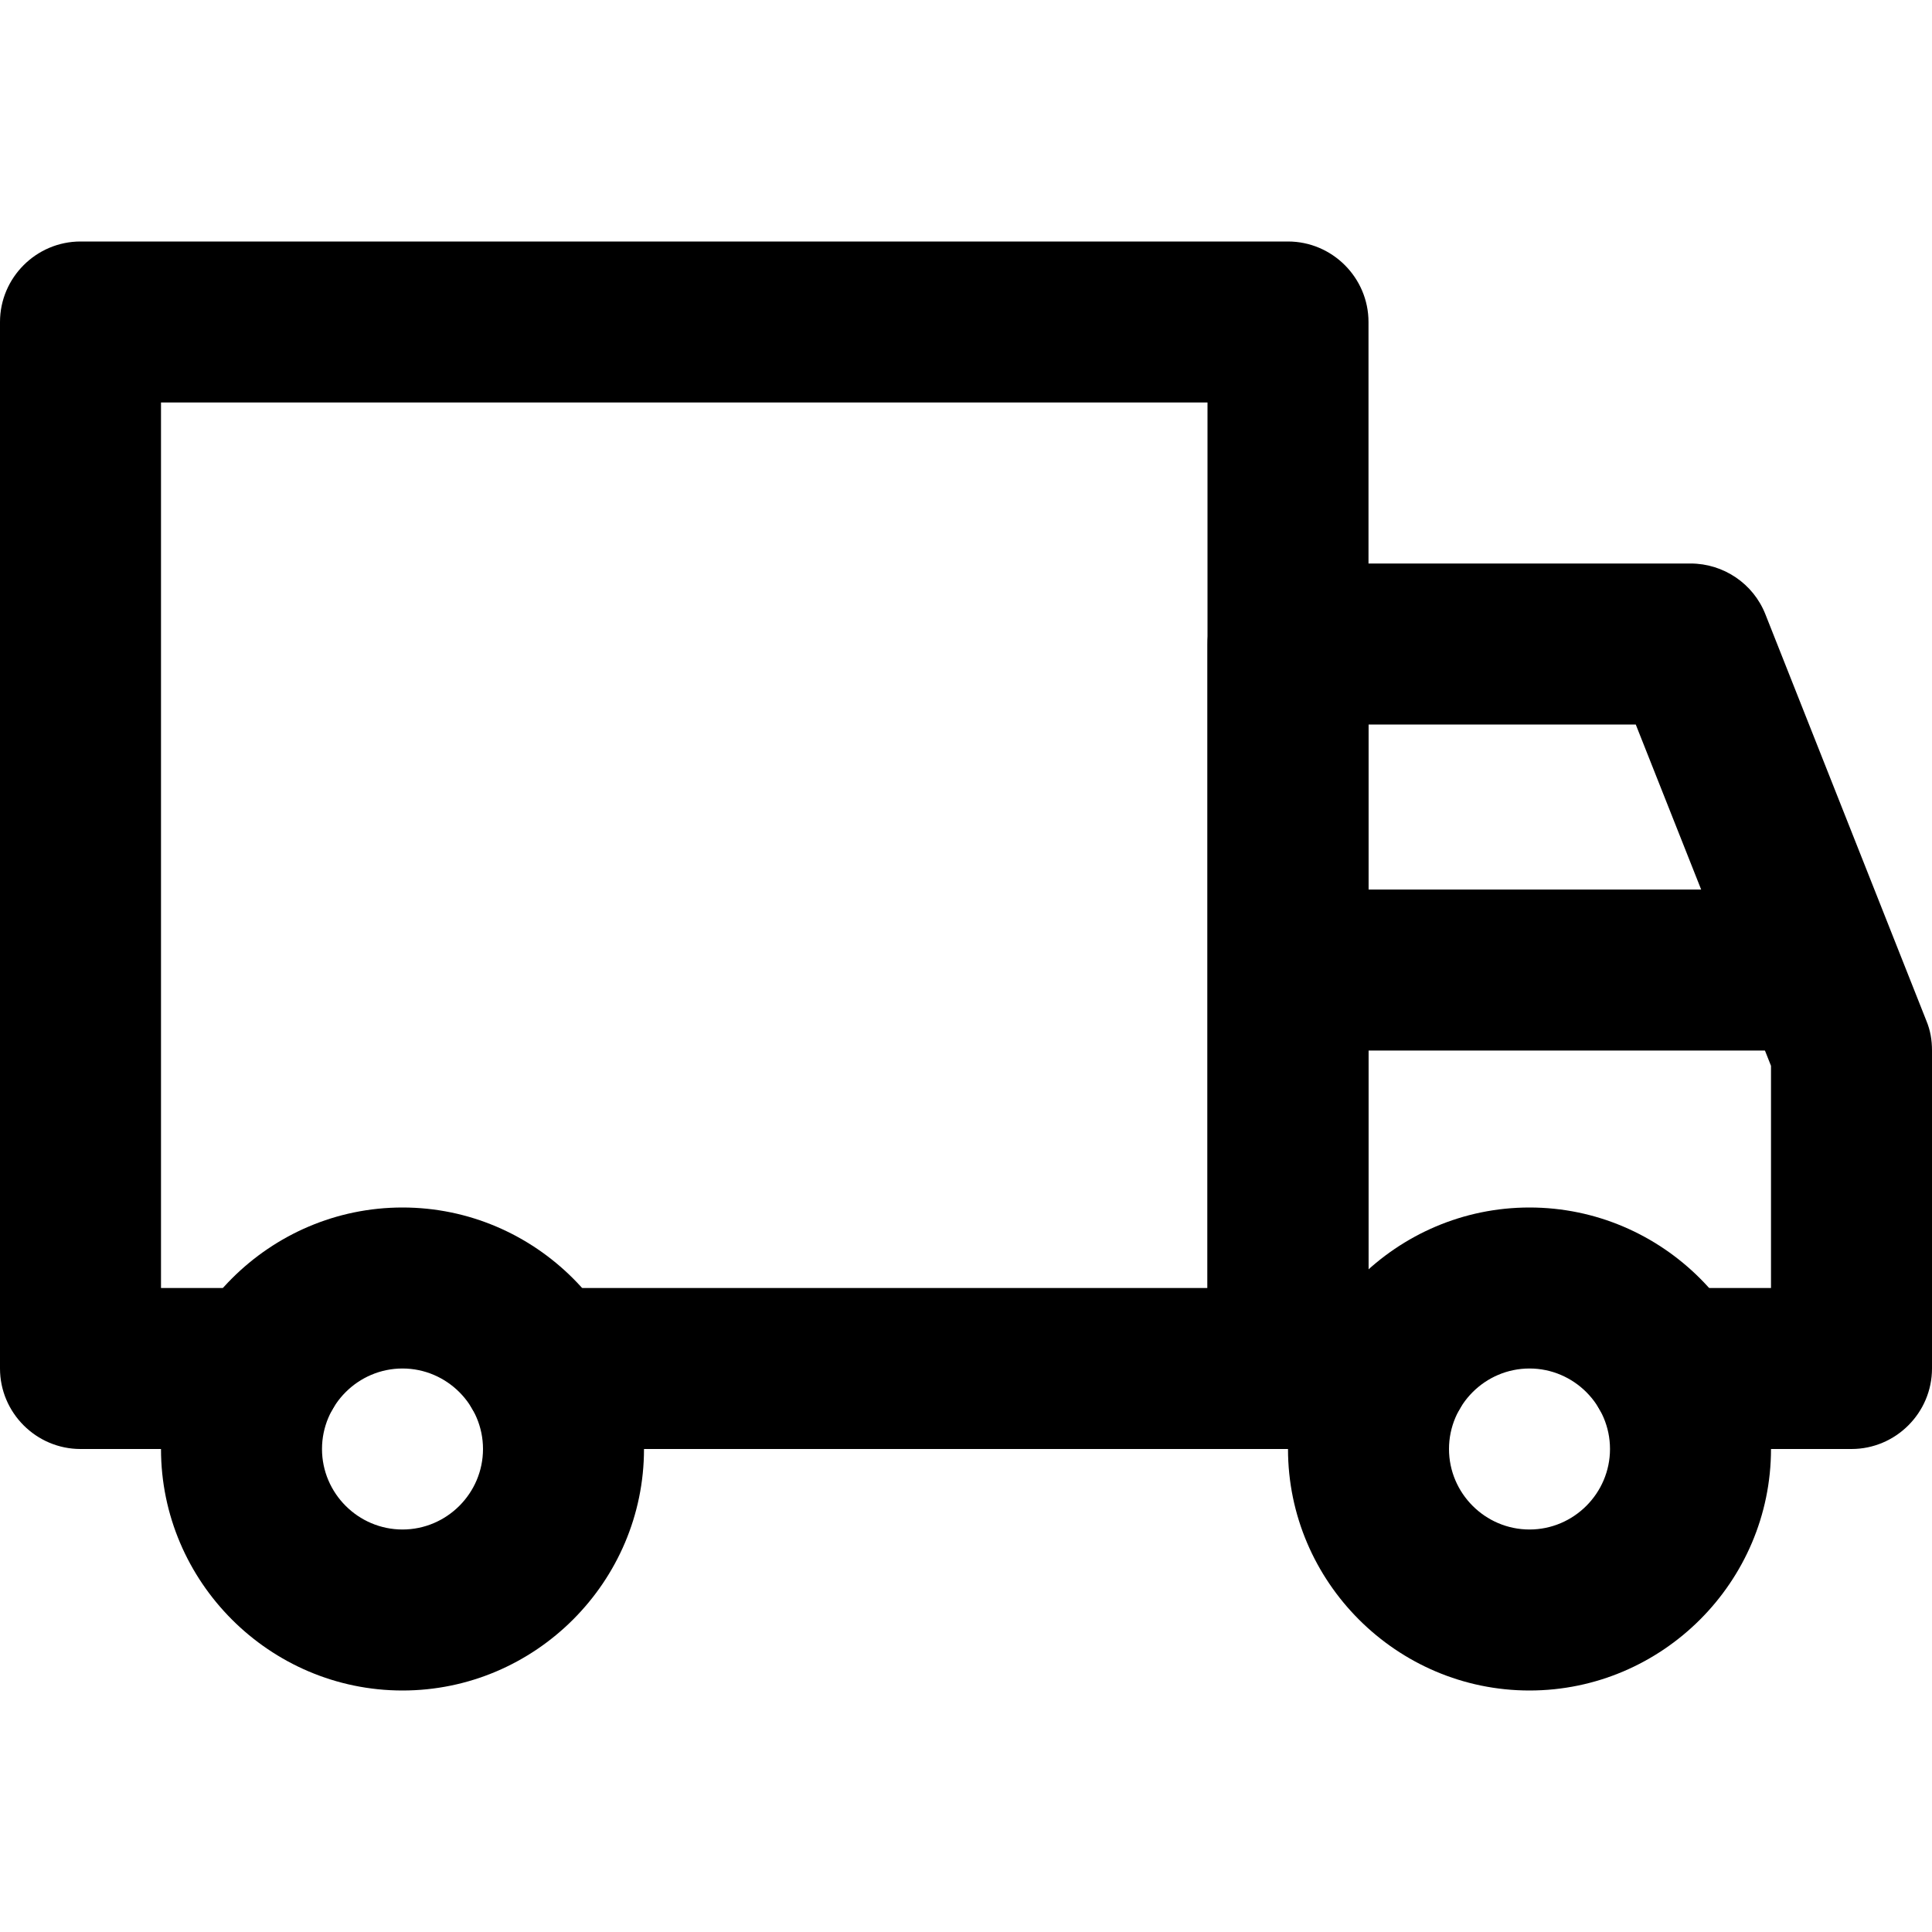
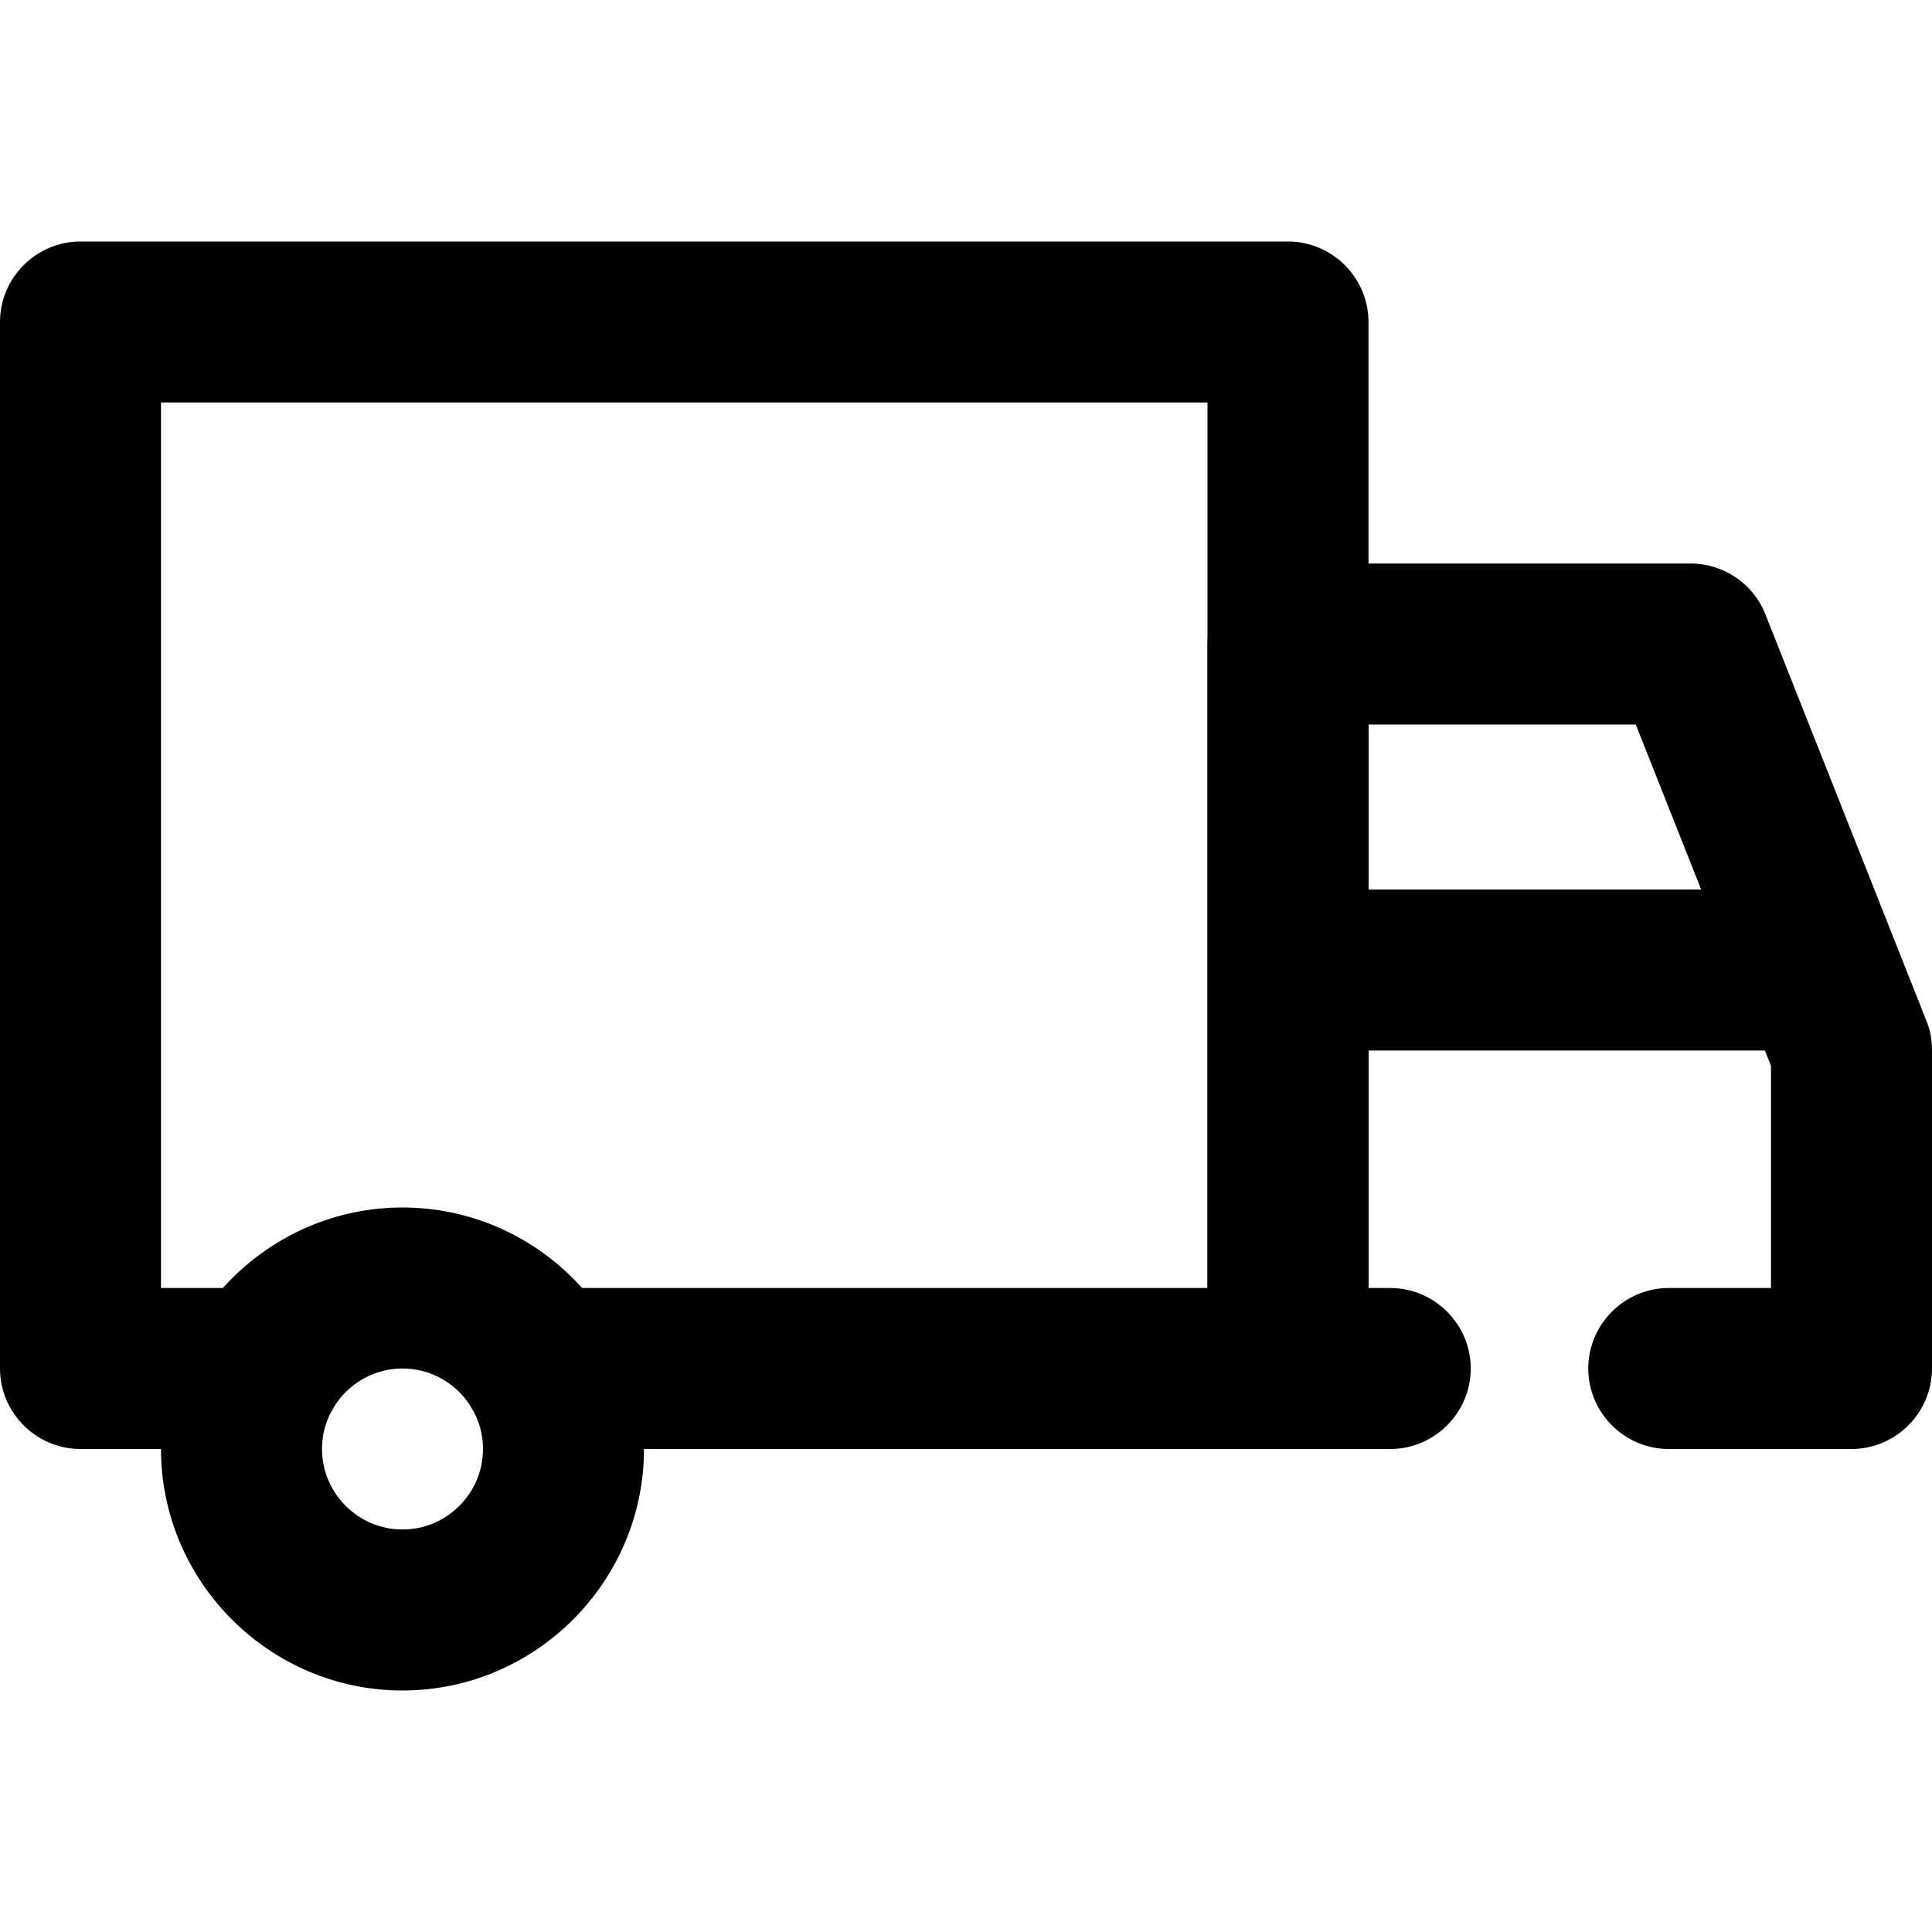
<svg xmlns="http://www.w3.org/2000/svg" width="24" height="24" viewBox="0 0 24 24" fill="none">
-   <path d="M19 21C17.35 21 16 19.65 16 18C16 16.35 17.35 15 19 15C20.65 15 22 16.35 22 18C22 19.65 20.65 21 19 21ZM19 17C18.45 17 18 17.45 18 18C18 18.55 18.45 19 19 19C19.55 19 20 18.55 20 18C20 17.45 19.55 17 19 17Z" fill="black" />
  <path d="M5 21C3.35 21 2 19.65 2 18C2 16.35 3.35 15 5 15C6.65 15 8 16.35 8 18C8 19.65 6.65 21 5 21ZM5 17C4.45 17 4 17.45 4 18C4 18.55 4.45 19 5 19C5.55 19 6 18.55 6 18C6 17.45 5.55 17 5 17Z" fill="black" />
  <path d="M16 18H6.73C6.18 18 5.73 17.55 5.73 17C5.73 16.45 6.18 16 6.73 16H15V5H2V16H3.27C3.82 16 4.27 16.45 4.27 17C4.27 17.55 3.82 18 3.27 18H1C0.45 18 0 17.55 0 17V4C0 3.45 0.45 3 1 3H16C16.55 3 17 3.45 17 4V17C17 17.55 16.55 18 16 18Z" fill="black" />
  <path d="M23 18H20.73C20.18 18 19.73 17.55 19.73 17C19.73 16.45 20.18 16 20.73 16H22V13.24L20.32 9H17V16H17.27C17.82 16 18.27 16.45 18.27 17C18.27 17.55 17.82 18 17.27 18H16C15.45 18 15 17.55 15 17V8C15 7.45 15.45 7 16 7H21C21.41 7 21.78 7.25 21.93 7.63L23.93 12.68C23.98 12.8 24 12.92 24 13.05V17C24 17.55 23.55 18 23 18Z" fill="black" />
  <path d="M22 13.05H16.5C15.95 13.05 15.5 12.6 15.5 12.05C15.5 11.5 15.95 11.05 16.5 11.05H22C22.55 11.05 23 11.5 23 12.05C23 12.6 22.55 13.05 22 13.05Z" fill="black" />
</svg>